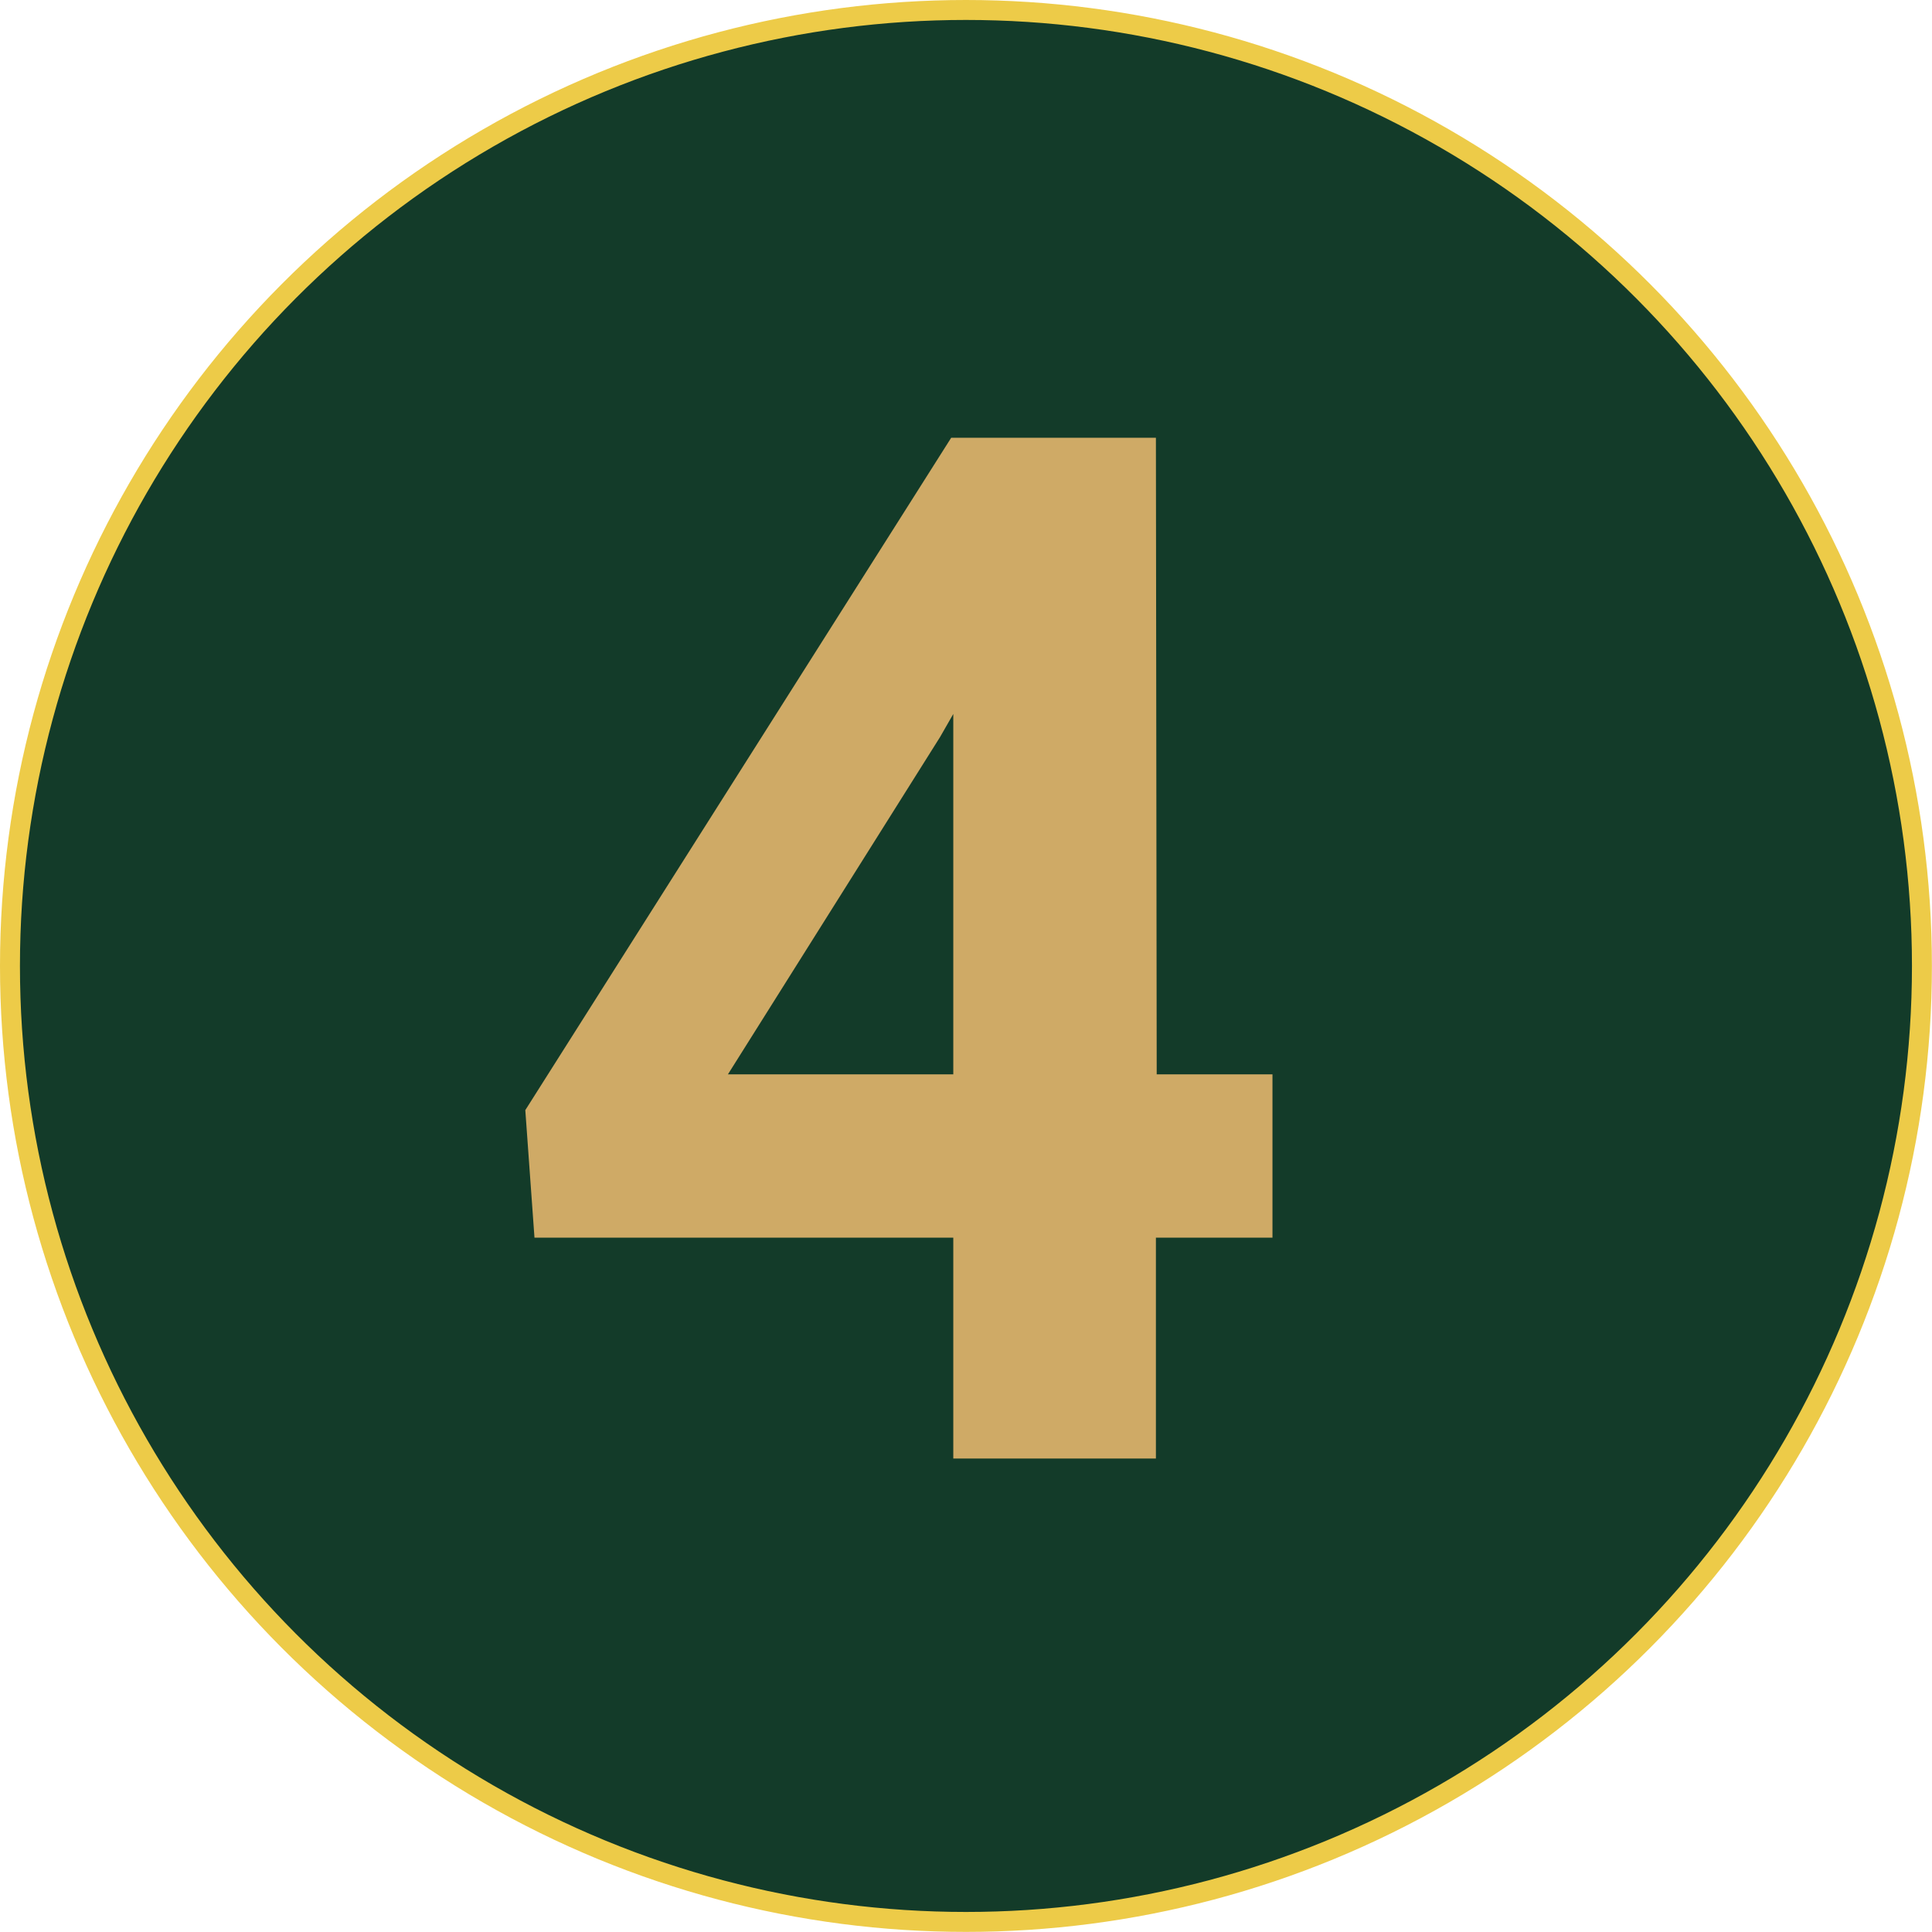
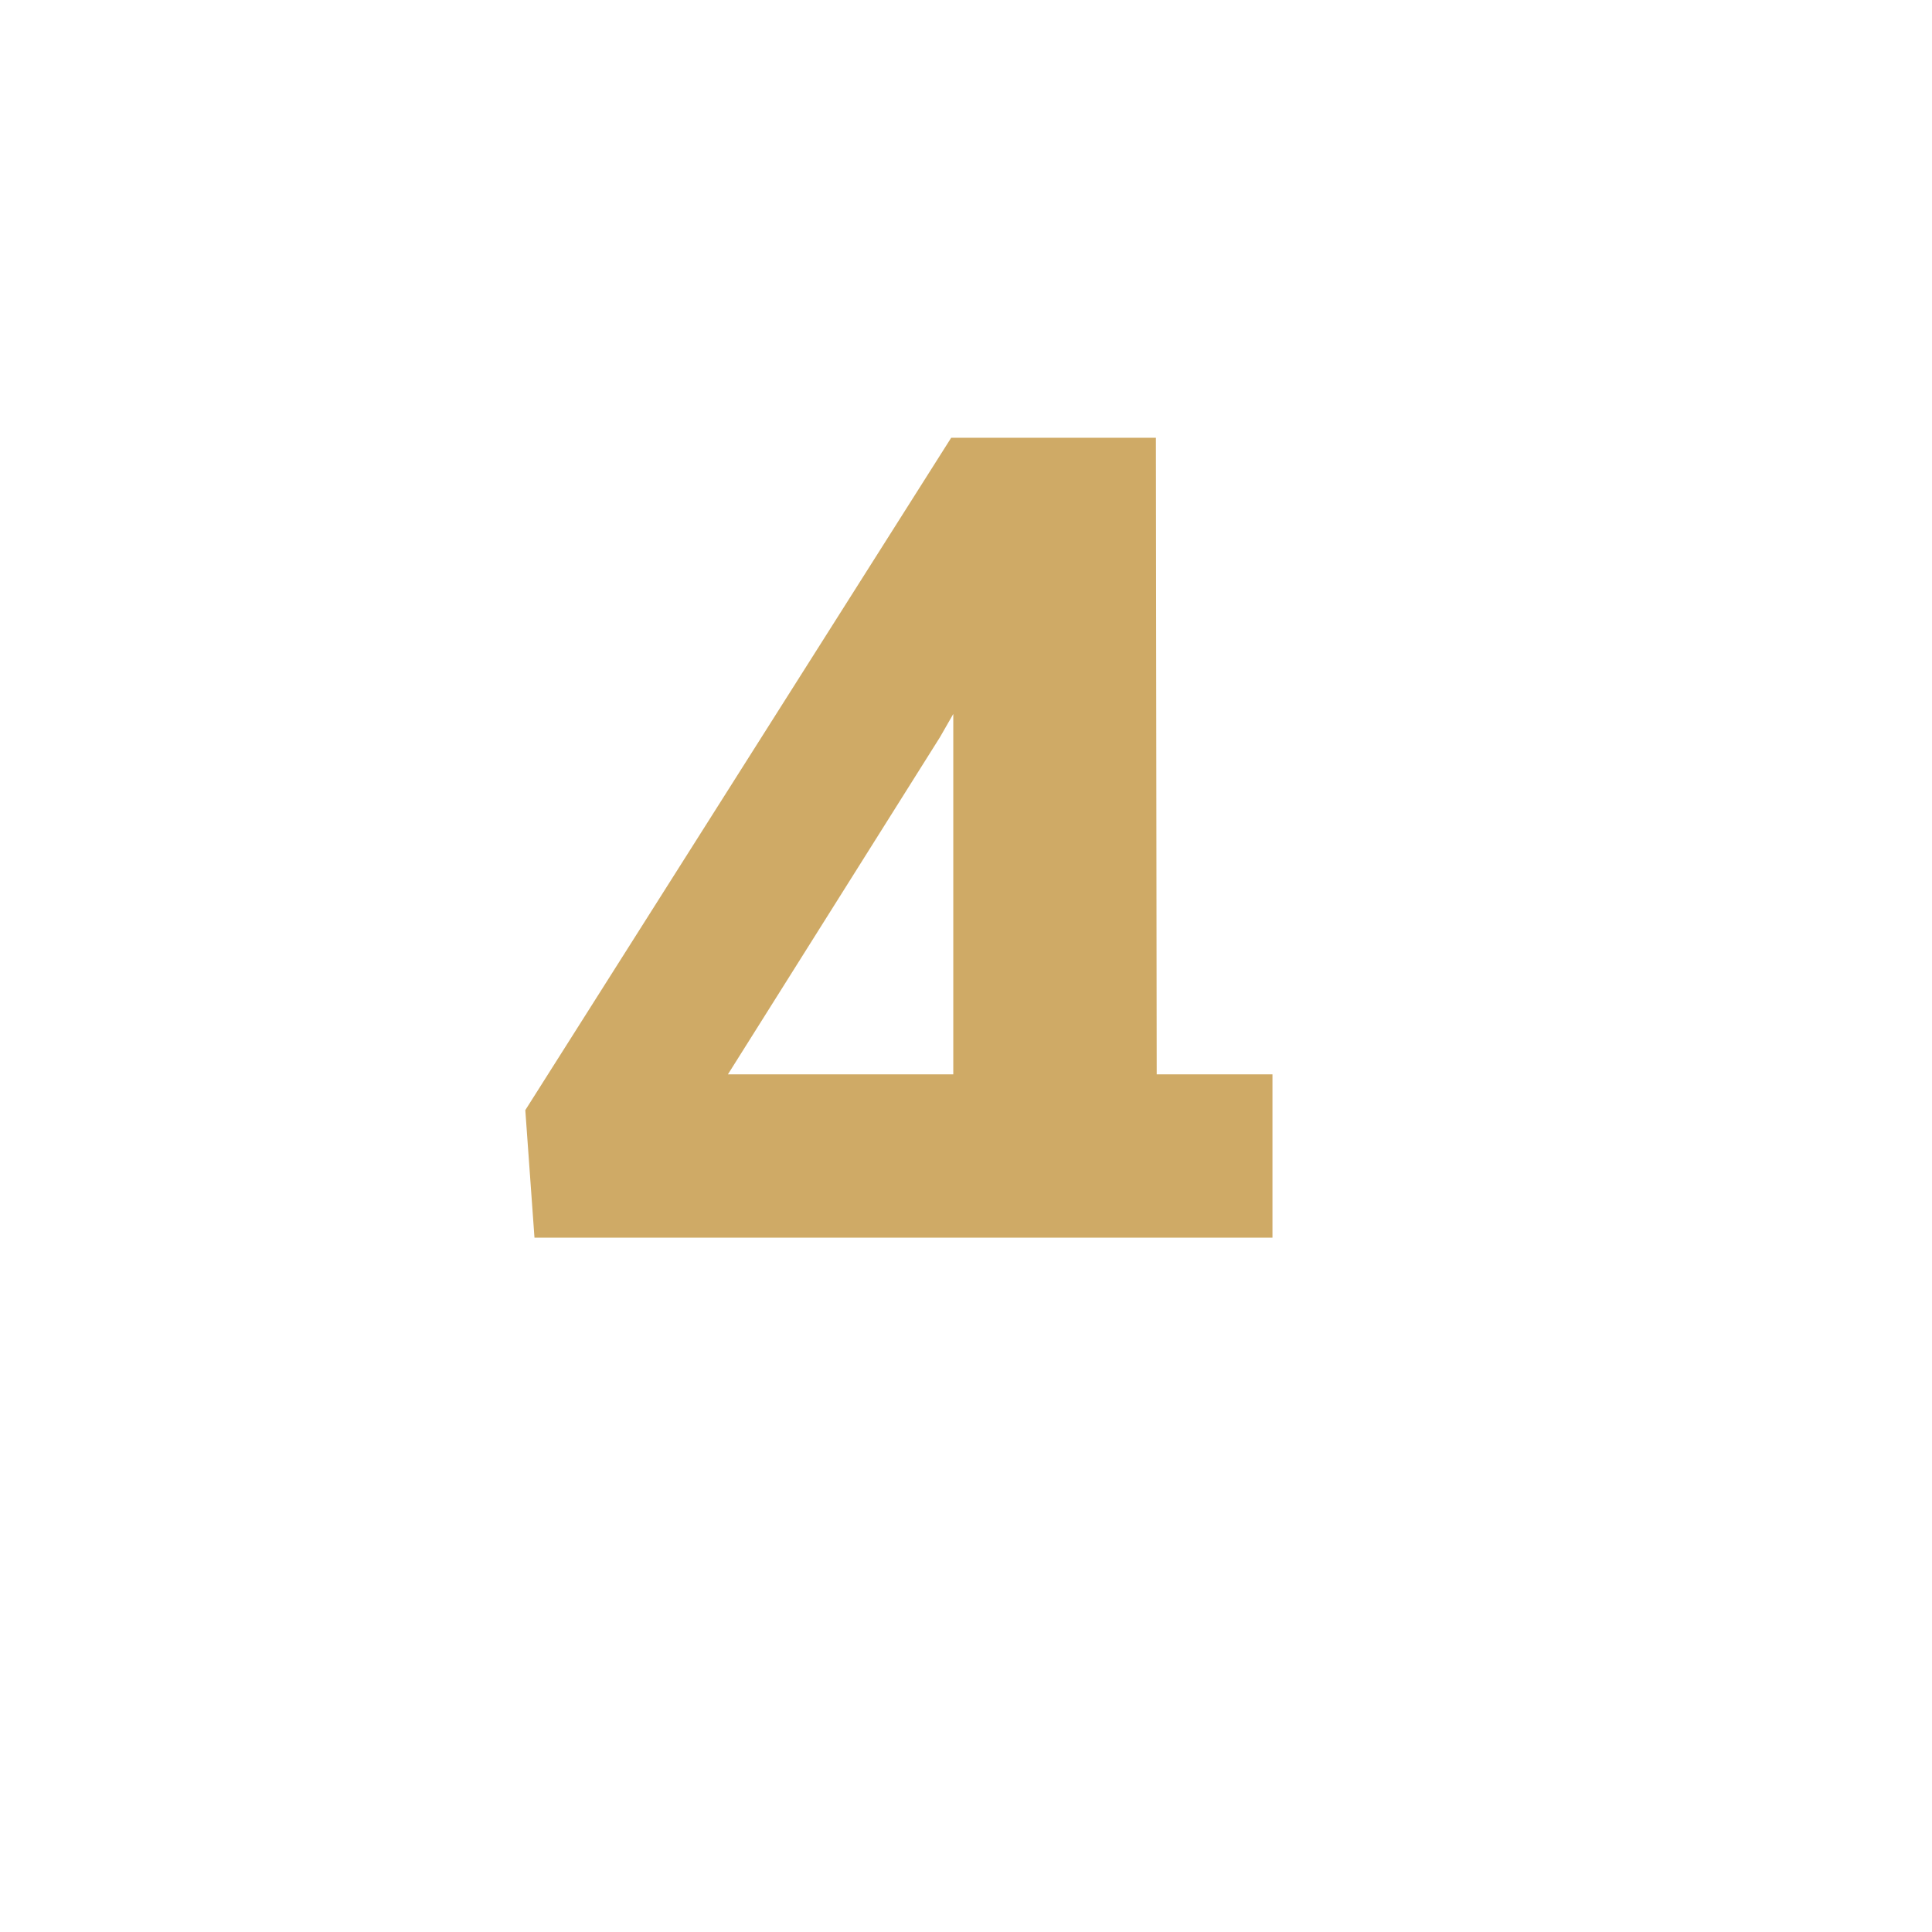
<svg xmlns="http://www.w3.org/2000/svg" viewBox="0 0 193.75 193.75">
  <g id="Layer_2" data-name="Layer 2">
    <g id="Layer_1-2" data-name="Layer 1">
-       <circle cx="96.87" cy="96.87" r="95.87" style="fill:#133b29;stroke:#edcb48;stroke-miterlimit:10;stroke-width:2px" />
-       <path d="M73,107.74H95.6V71.6l-1.33,2.32Zm43,0h11.61v16.38H115.92v22.15H95.6V124.12h-42l-.92-12.79L95.39,43.9h20.53Z" style="fill:#cfaa66" />
+       <path d="M73,107.74H95.6V71.6l-1.33,2.32Zm43,0h11.61v16.38H115.92H95.6V124.12h-42l-.92-12.79L95.39,43.9h20.53Z" style="fill:#cfaa66" />
    </g>
  </g>
</svg>